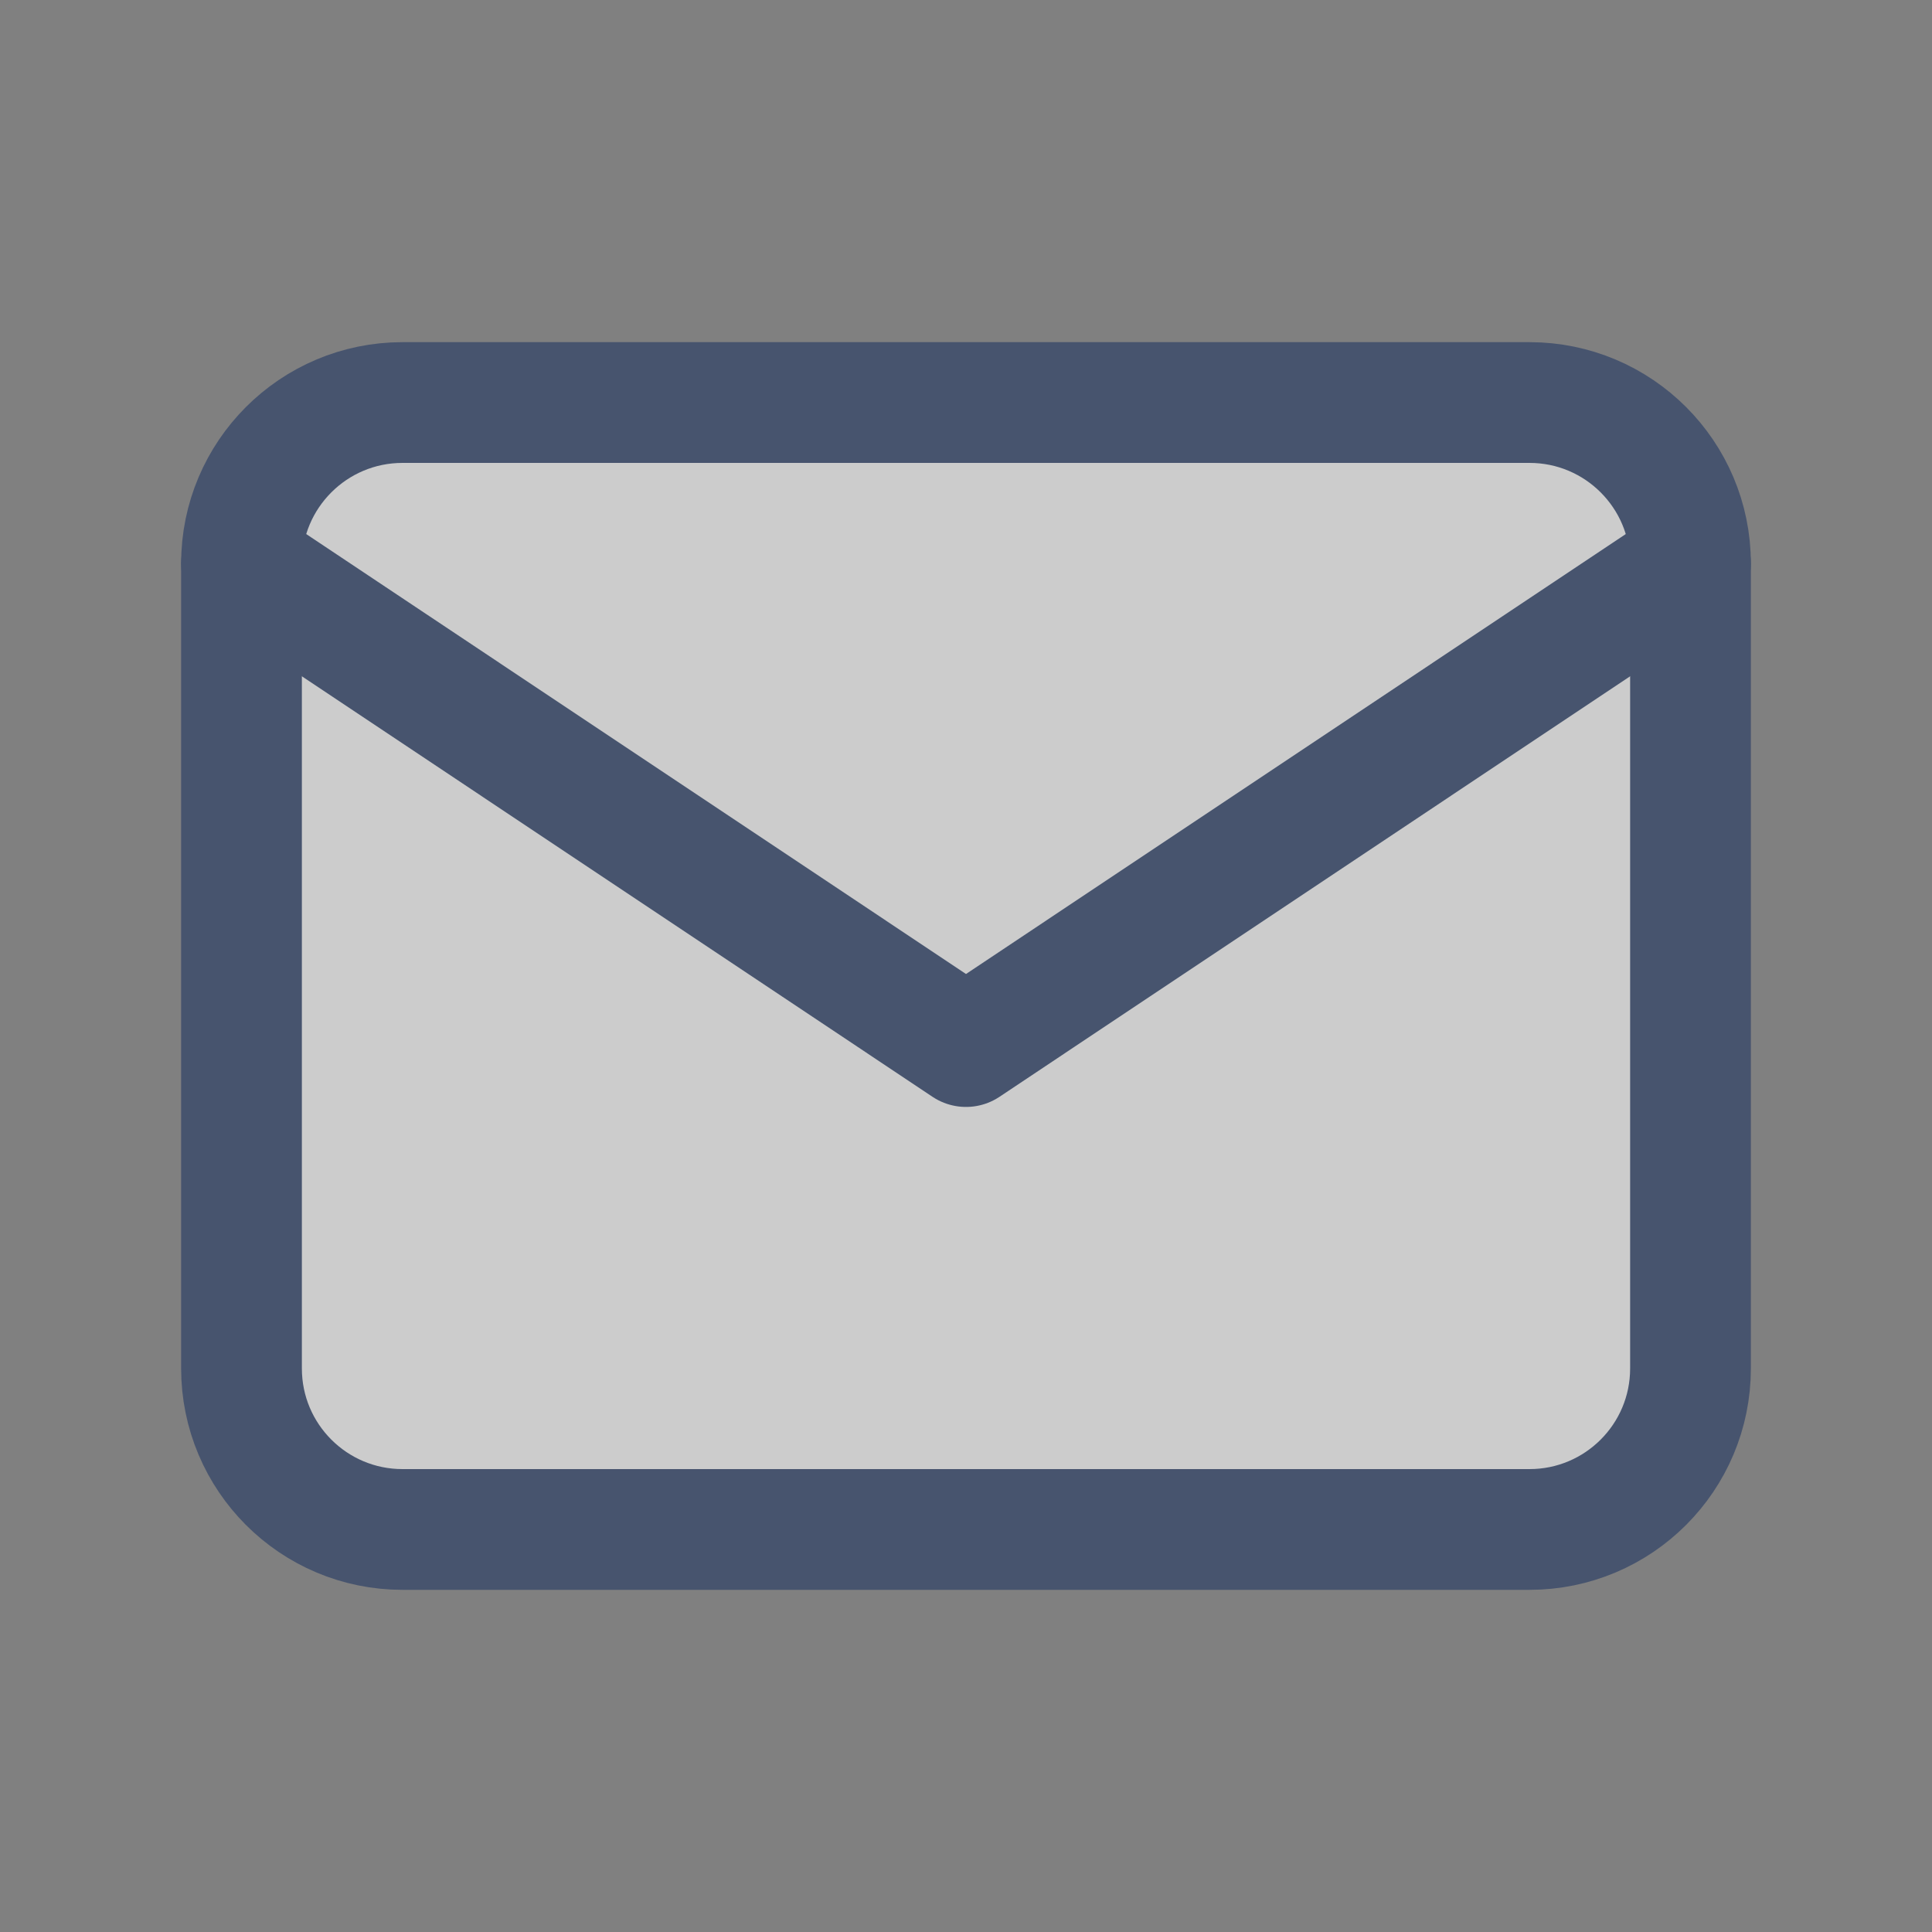
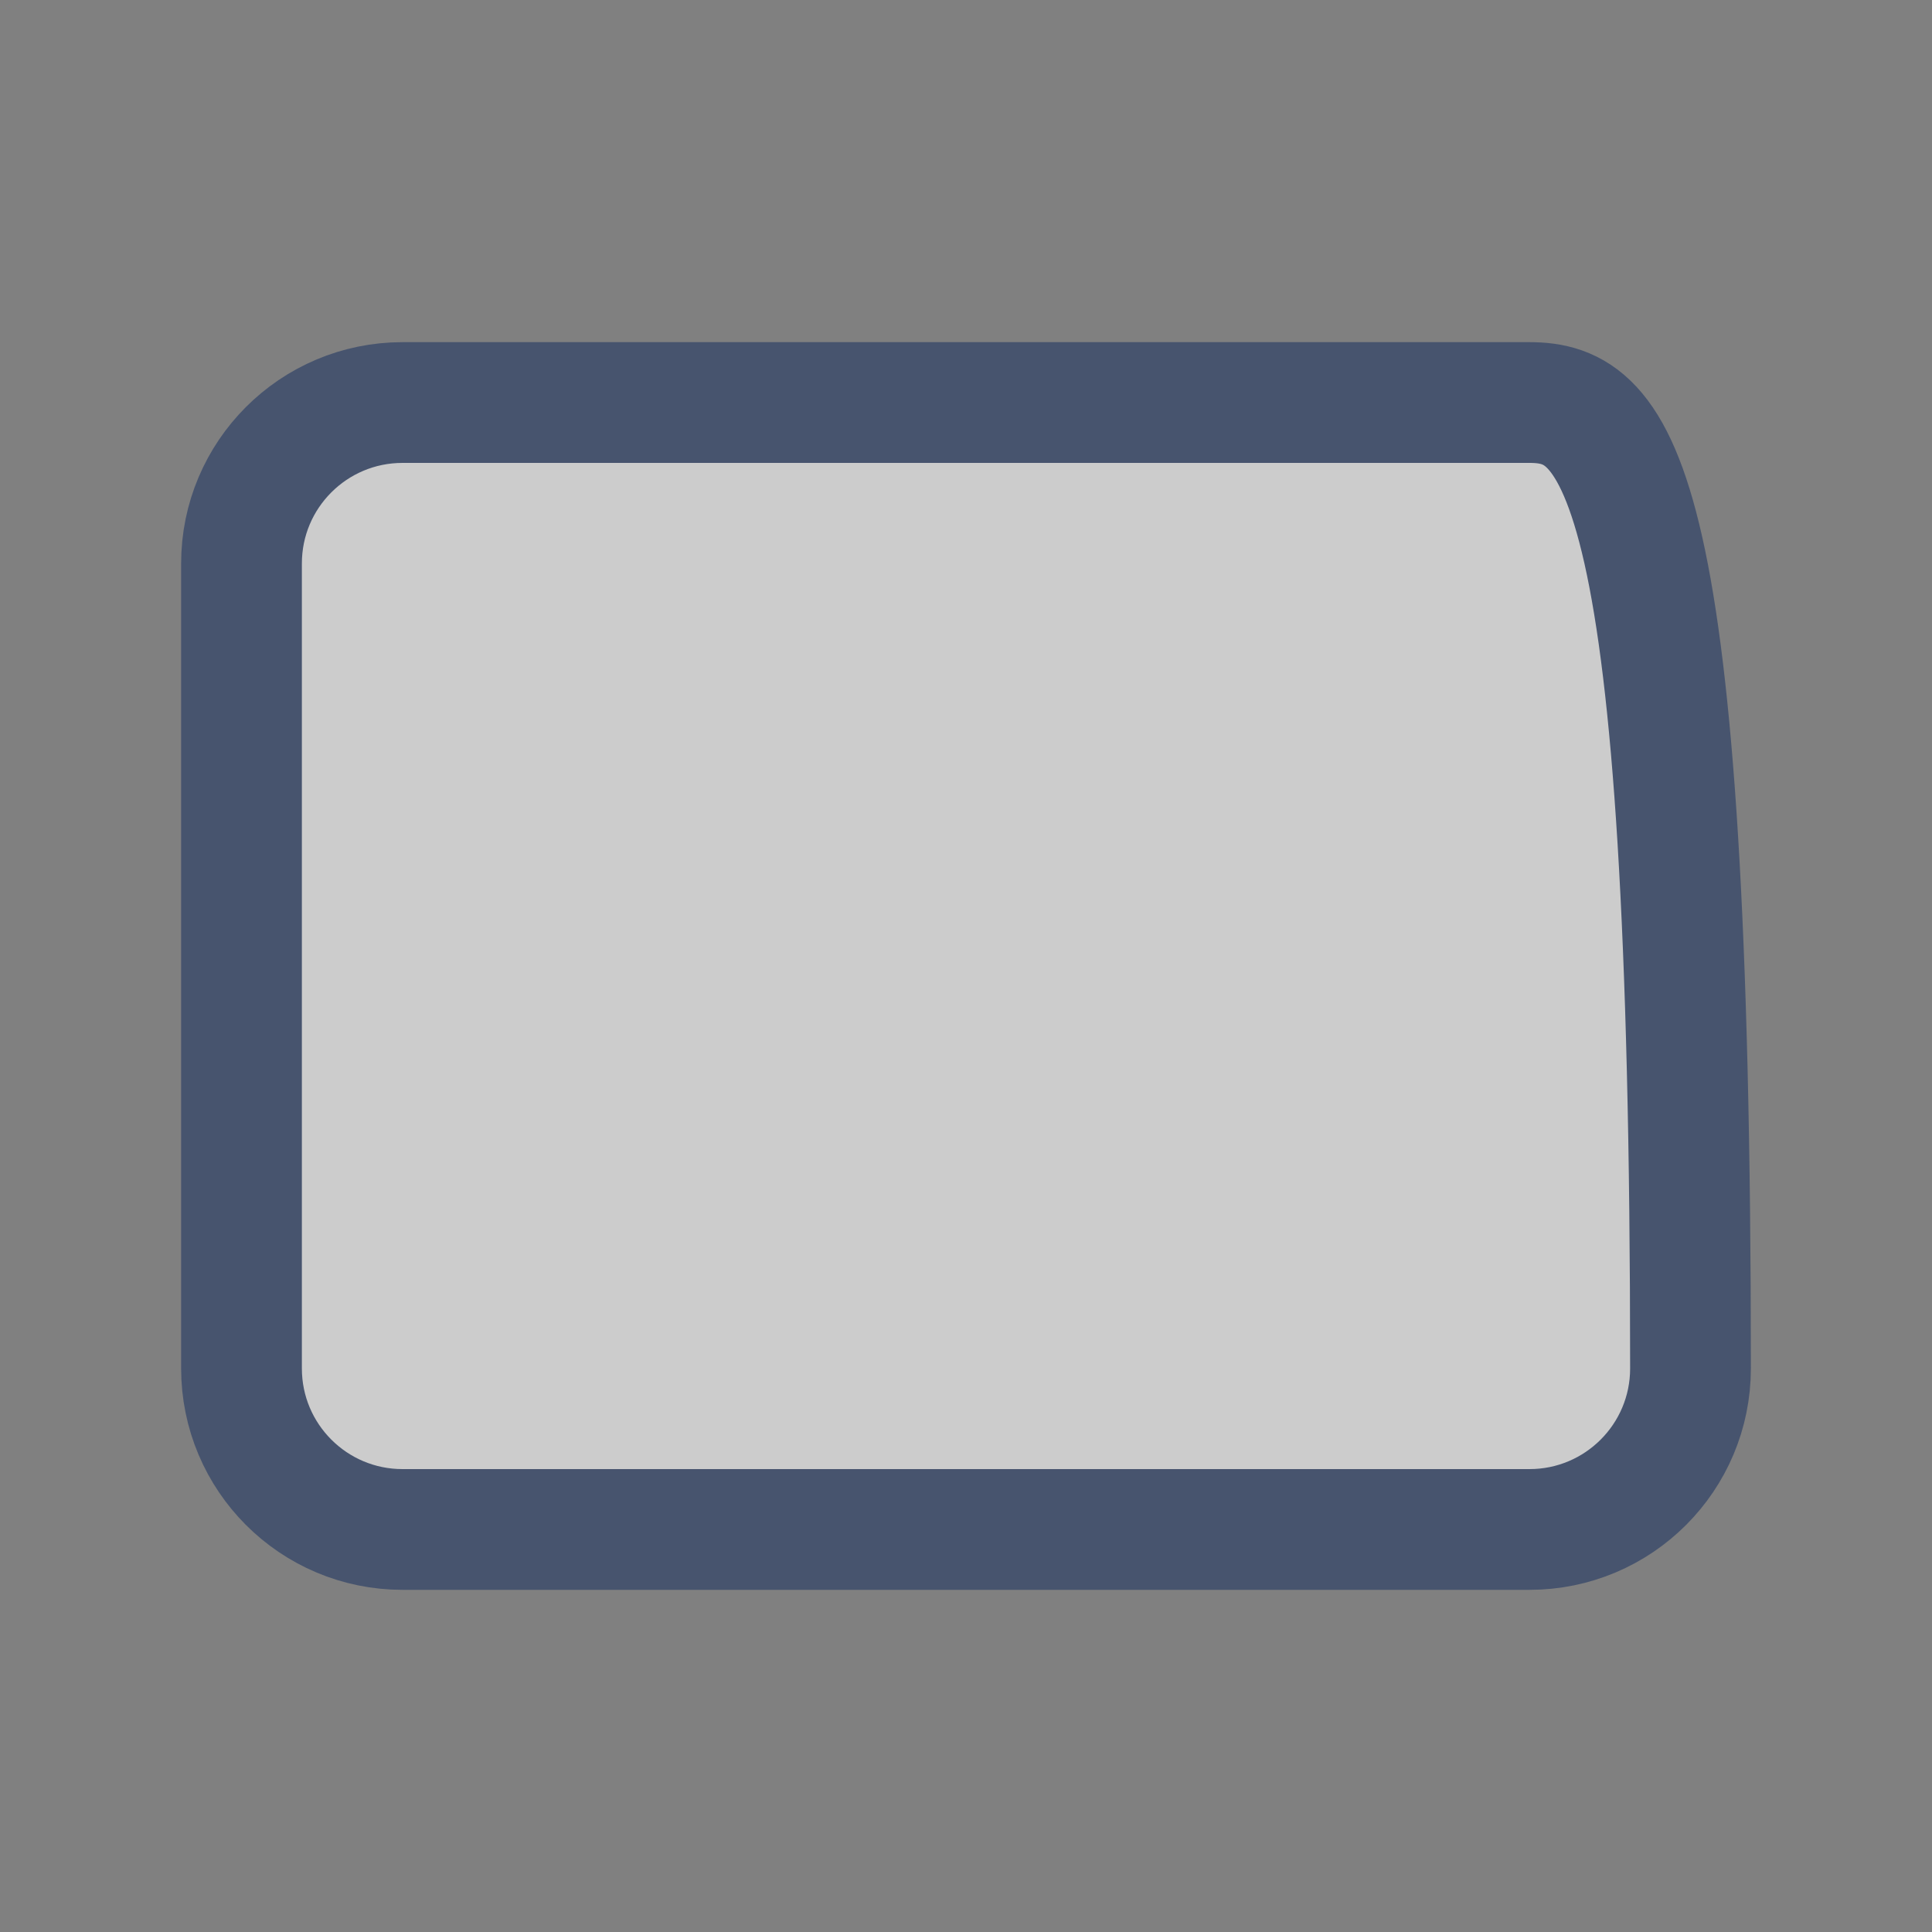
<svg xmlns="http://www.w3.org/2000/svg" width="20" height="20" viewBox="0 0 20 20" fill="none">
  <rect x="0" y="0" width="20" height="20" fill="#808080" stroke="none" />
  <g opacity="0.6">
-     <path d="M15.833 4.167H4.167C3.246 4.167 2.5 4.913 2.5 5.833V14.166C2.5 15.087 3.246 15.833 4.167 15.833H15.833C16.754 15.833 17.5 15.087 17.5 14.166V5.833C17.5 4.913 16.754 4.167 15.833 4.167Z" fill="white" stroke="#213763" stroke-width="1.25" stroke-linecap="round" stroke-linejoin="round" />
-     <path d="M2.5 5.833L10 10.834L17.5 5.833" fill="white" />
-     <path d="M2.5 5.833L10 10.834L17.5 5.833" stroke="#213763" stroke-width="1.25" stroke-linecap="round" stroke-linejoin="round" />
+     <path d="M15.833 4.167H4.167C3.246 4.167 2.5 4.913 2.5 5.833V14.166C2.5 15.087 3.246 15.833 4.167 15.833H15.833C16.754 15.833 17.5 15.087 17.5 14.166C17.5 4.913 16.754 4.167 15.833 4.167Z" fill="white" stroke="#213763" stroke-width="1.25" stroke-linecap="round" stroke-linejoin="round" />
  </g>
</svg>